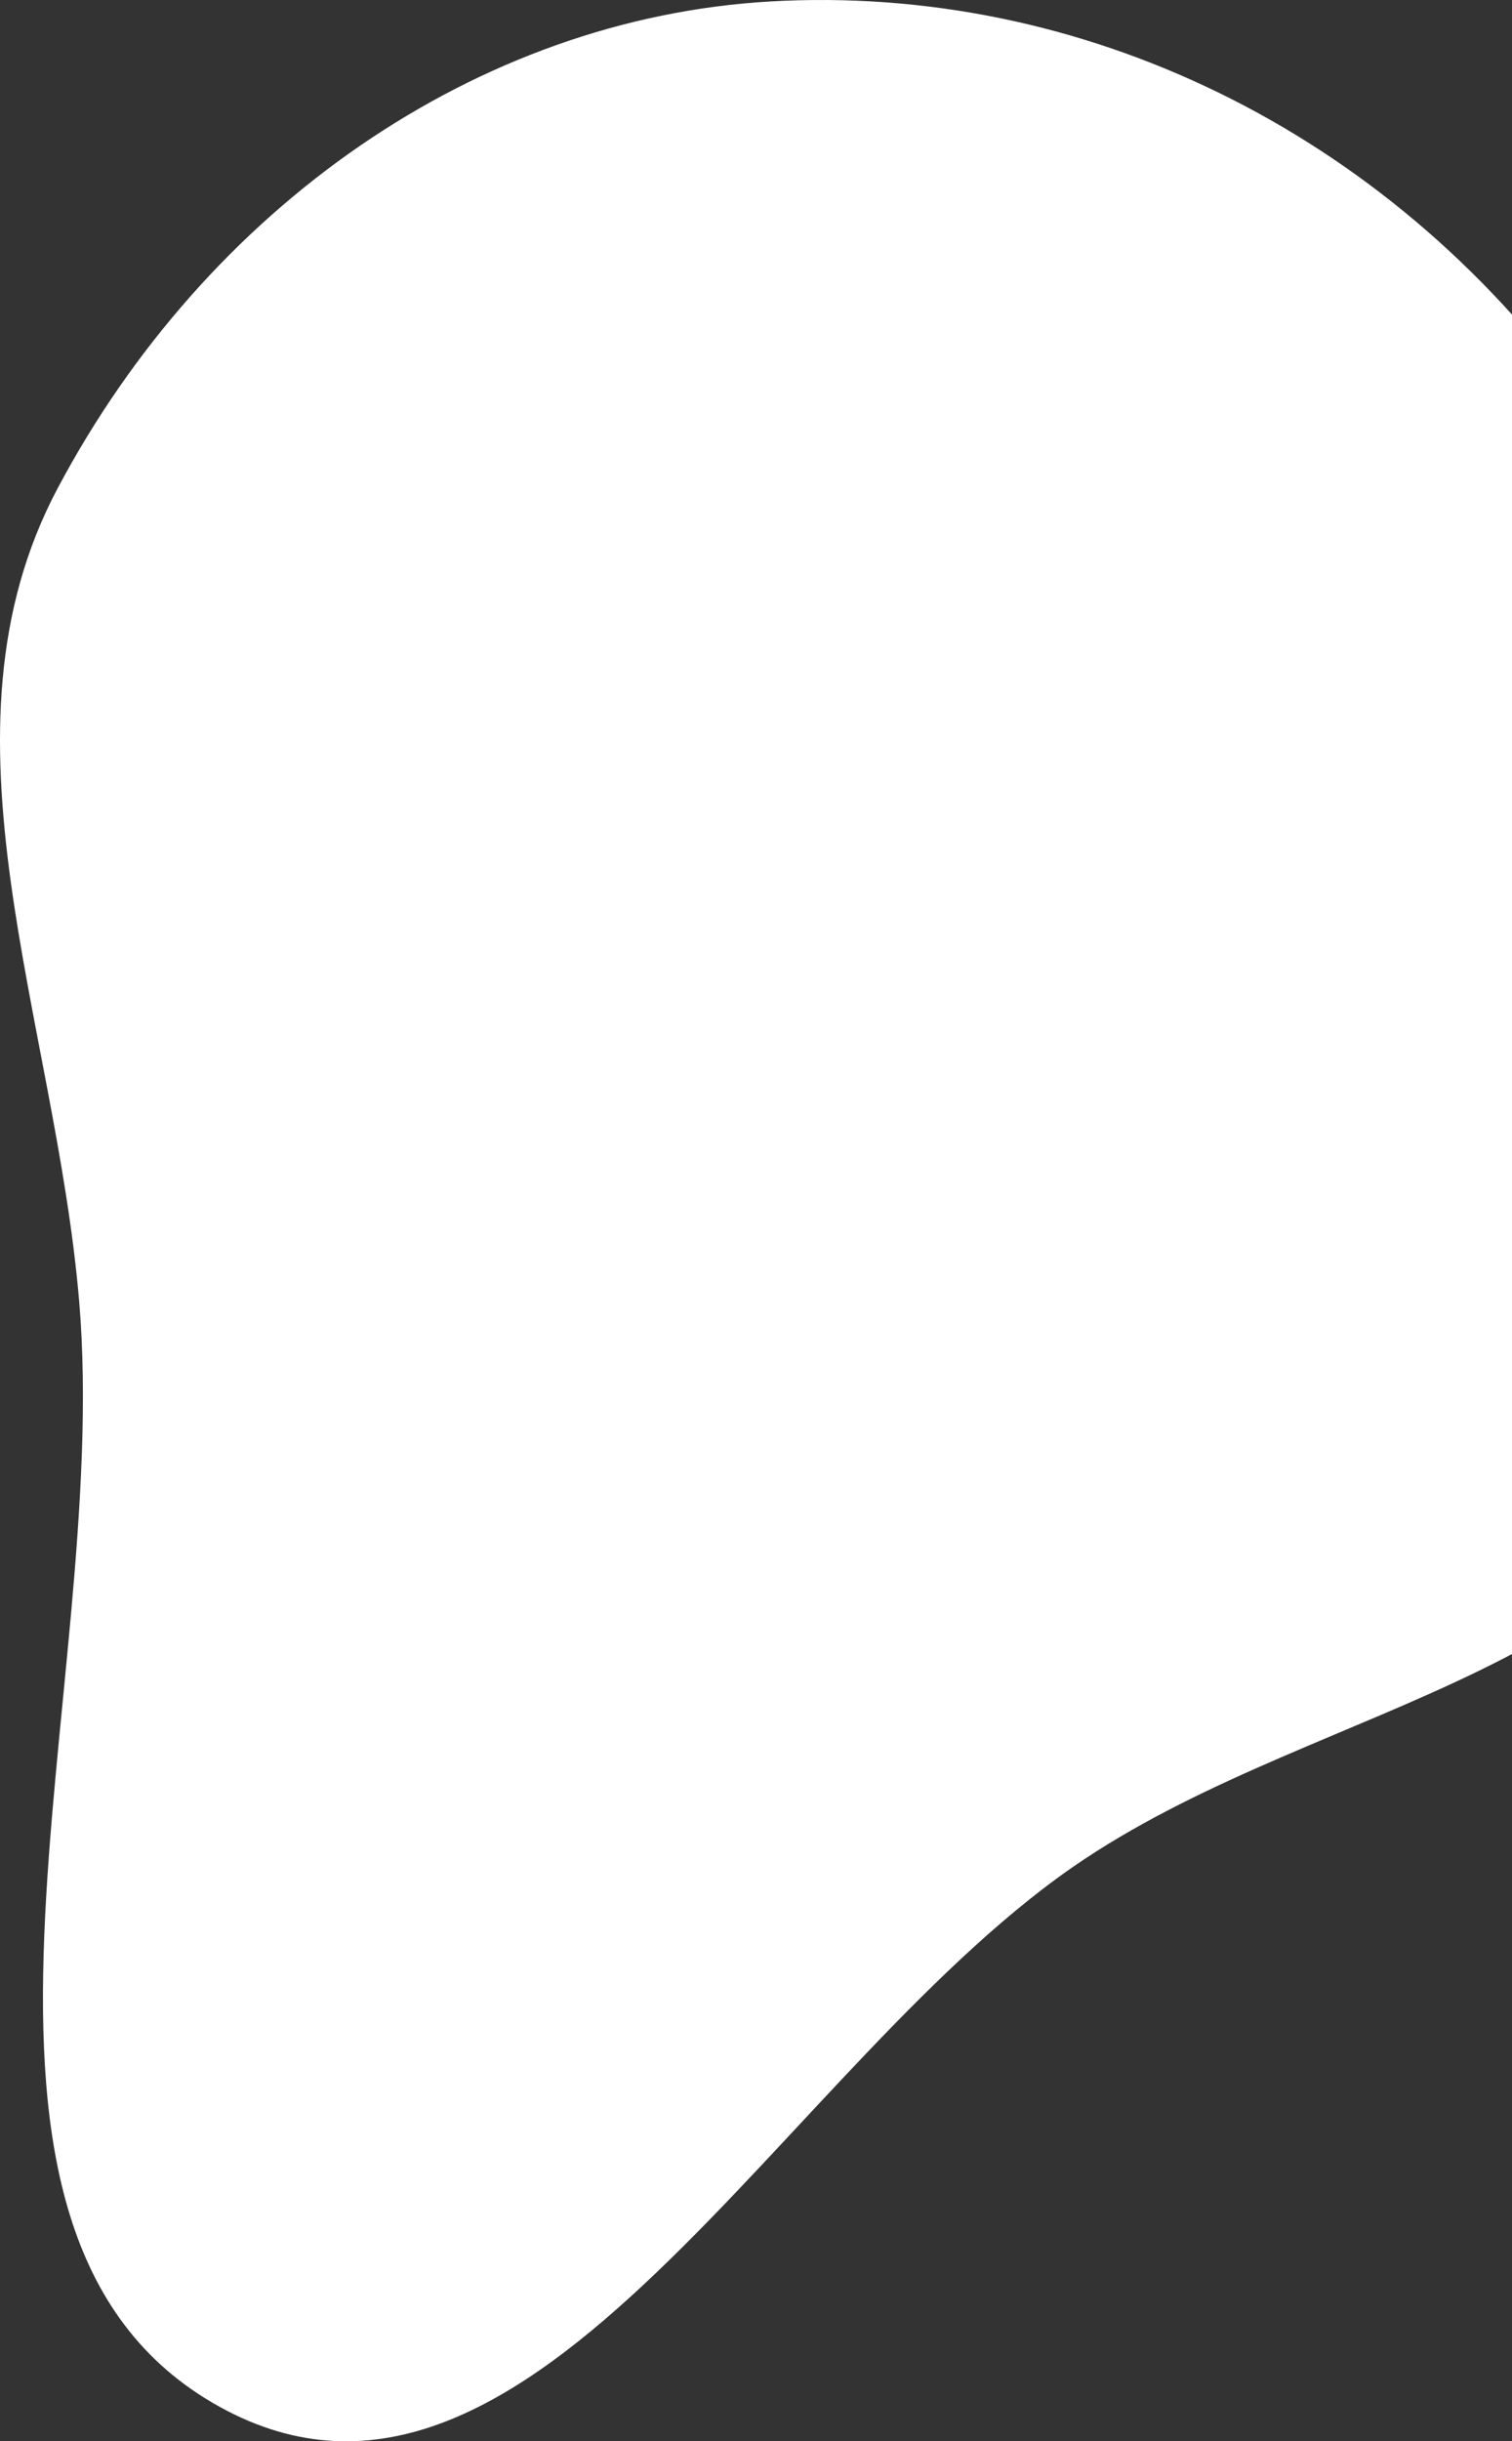
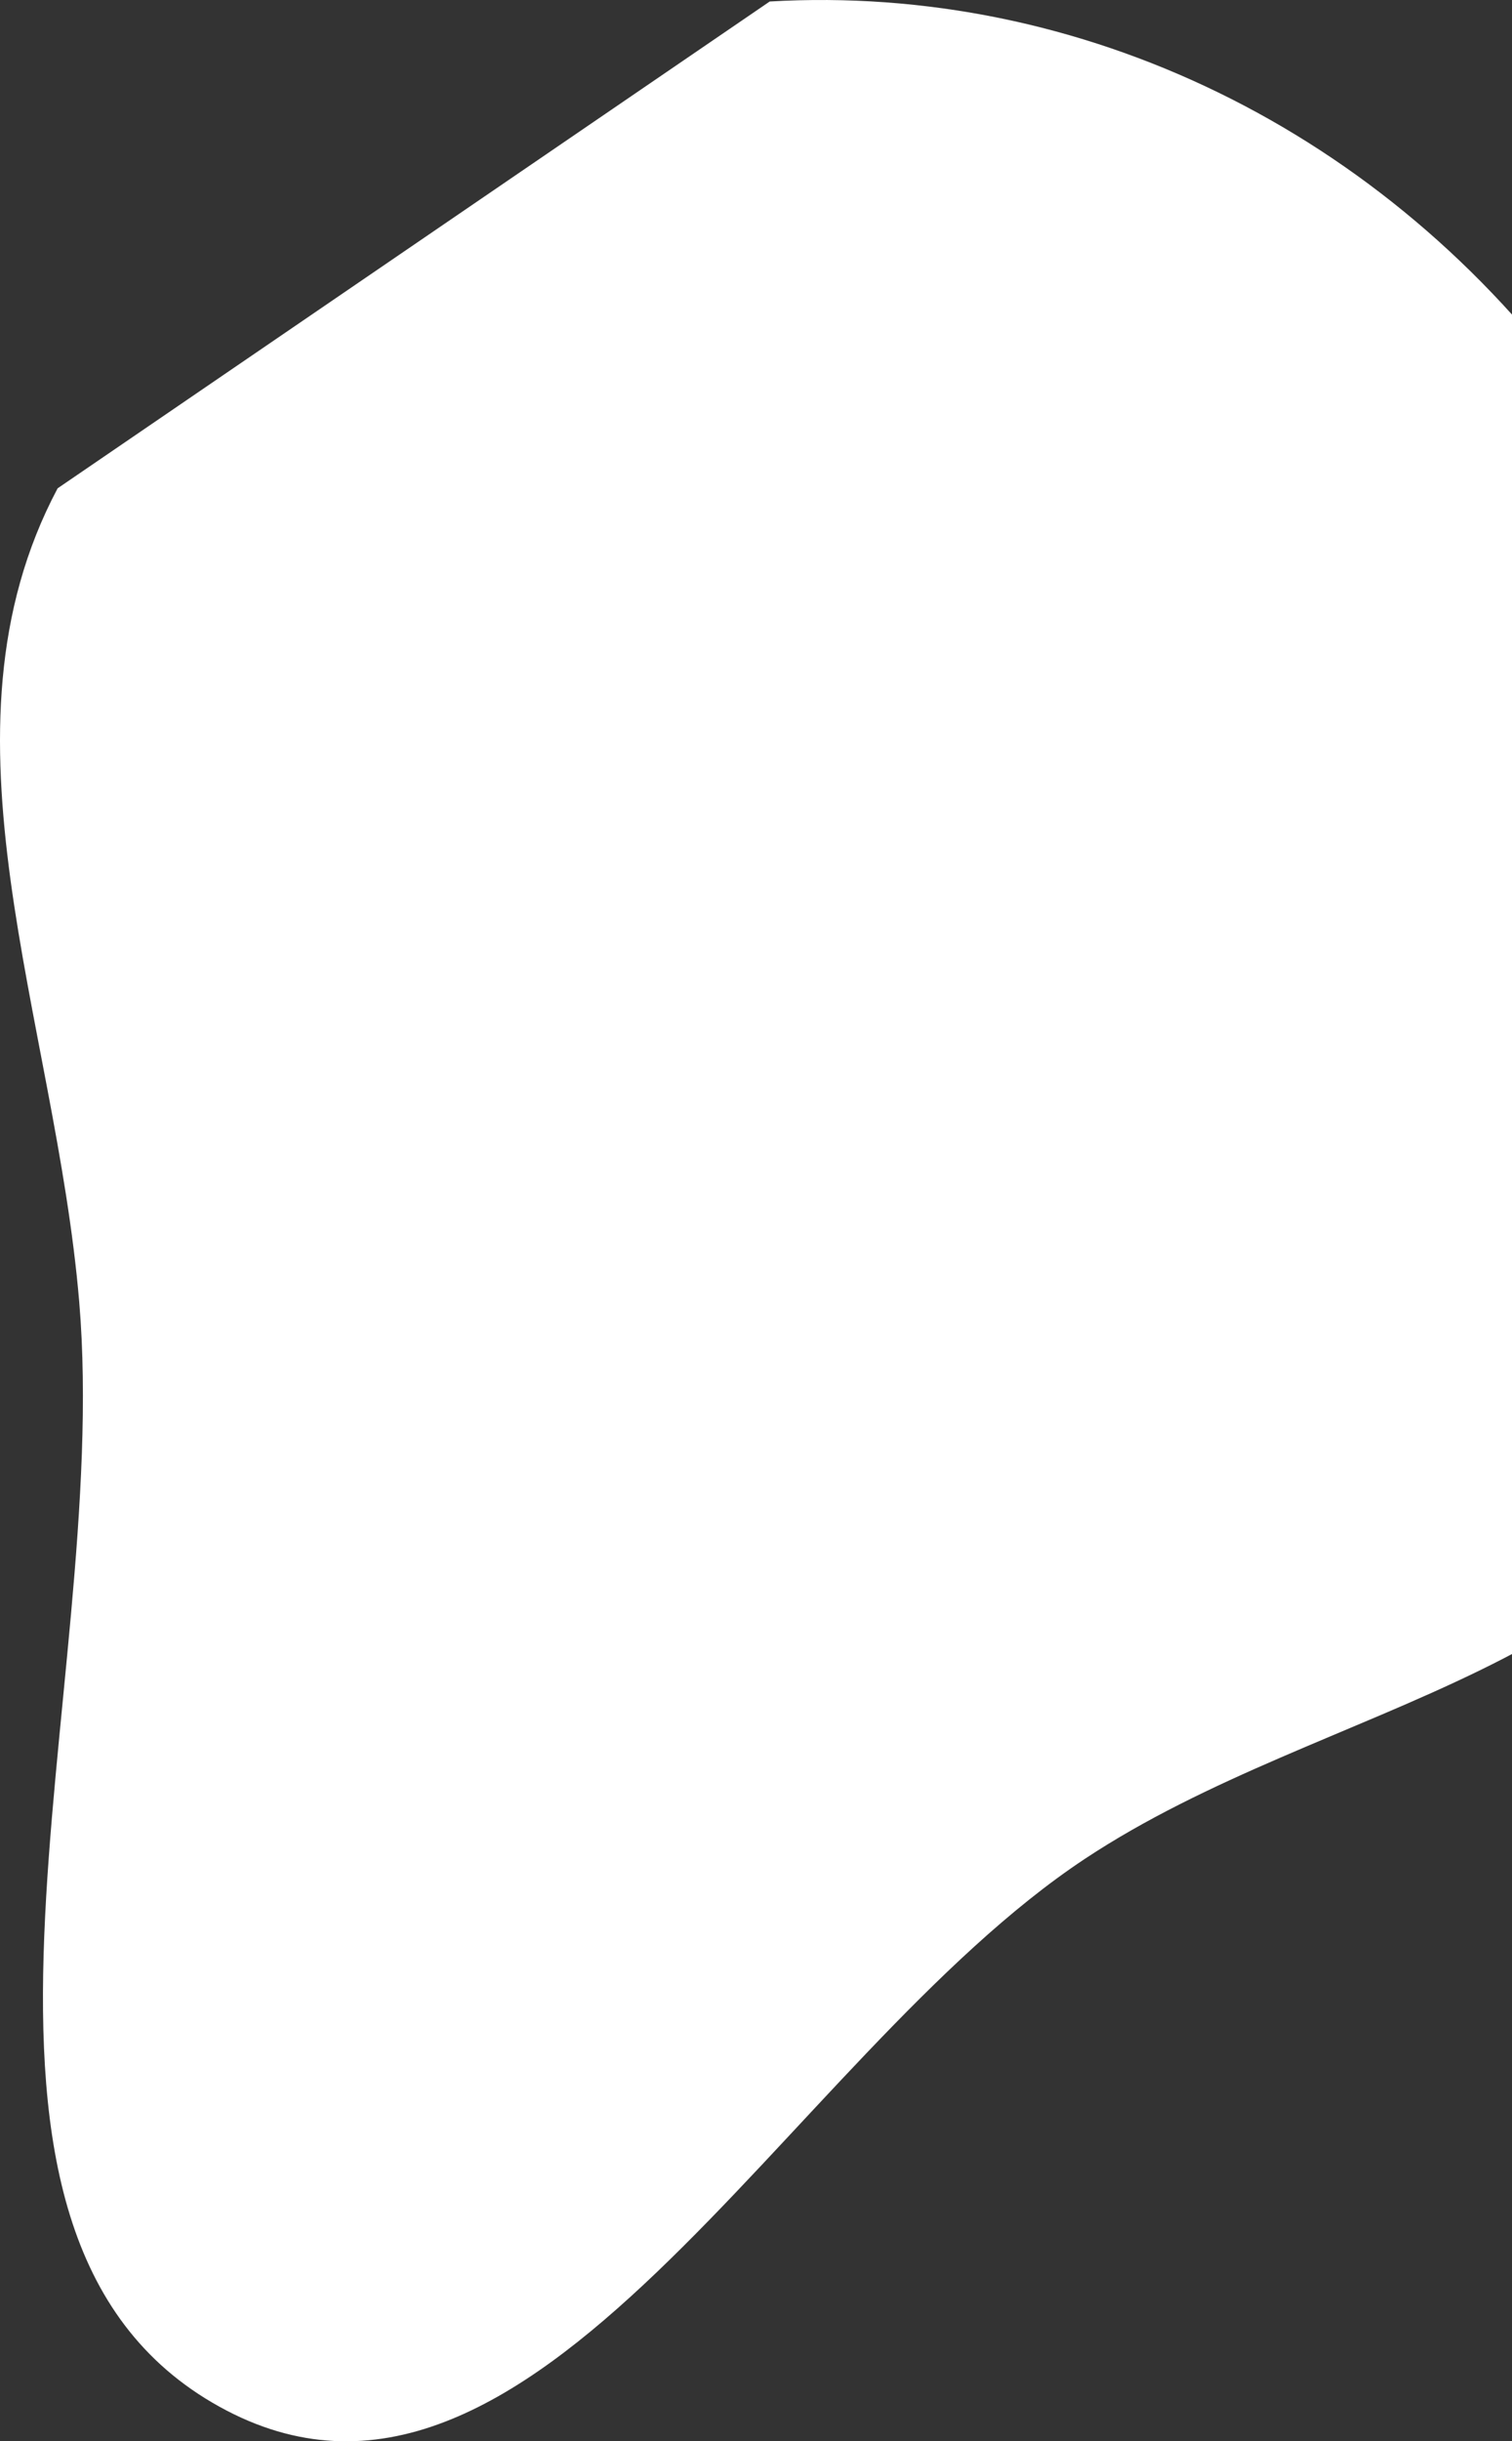
<svg xmlns="http://www.w3.org/2000/svg" width="145" height="234" viewBox="0 0 145 234" fill="none">
  <rect x="0" y="0" width="145" height="234" fill="#333333" stroke="none" />
-   <path id="Vector" fillRule="evenodd" clipRule="evenodd" d="M73.817 0.143C103.559 -1.585 132.839 12.401 151.608 38.316C170.568 64.496 180.271 100.829 169.555 132.336C159.906 160.703 127.356 162.732 104.036 178.174C75.259 197.23 51.005 247.272 21.038 230.682C-8.97 214.069 10.748 162.13 7.597 124.785C5.299 97.547 -6.963 70.313 5.526 46.806C19.876 19.794 45.805 1.771 73.817 0.143Z" fill="white" />
+   <path id="Vector" fillRule="evenodd" clipRule="evenodd" d="M73.817 0.143C103.559 -1.585 132.839 12.401 151.608 38.316C170.568 64.496 180.271 100.829 169.555 132.336C159.906 160.703 127.356 162.732 104.036 178.174C75.259 197.23 51.005 247.272 21.038 230.682C-8.97 214.069 10.748 162.13 7.597 124.785C5.299 97.547 -6.963 70.313 5.526 46.806Z" fill="white" />
</svg>